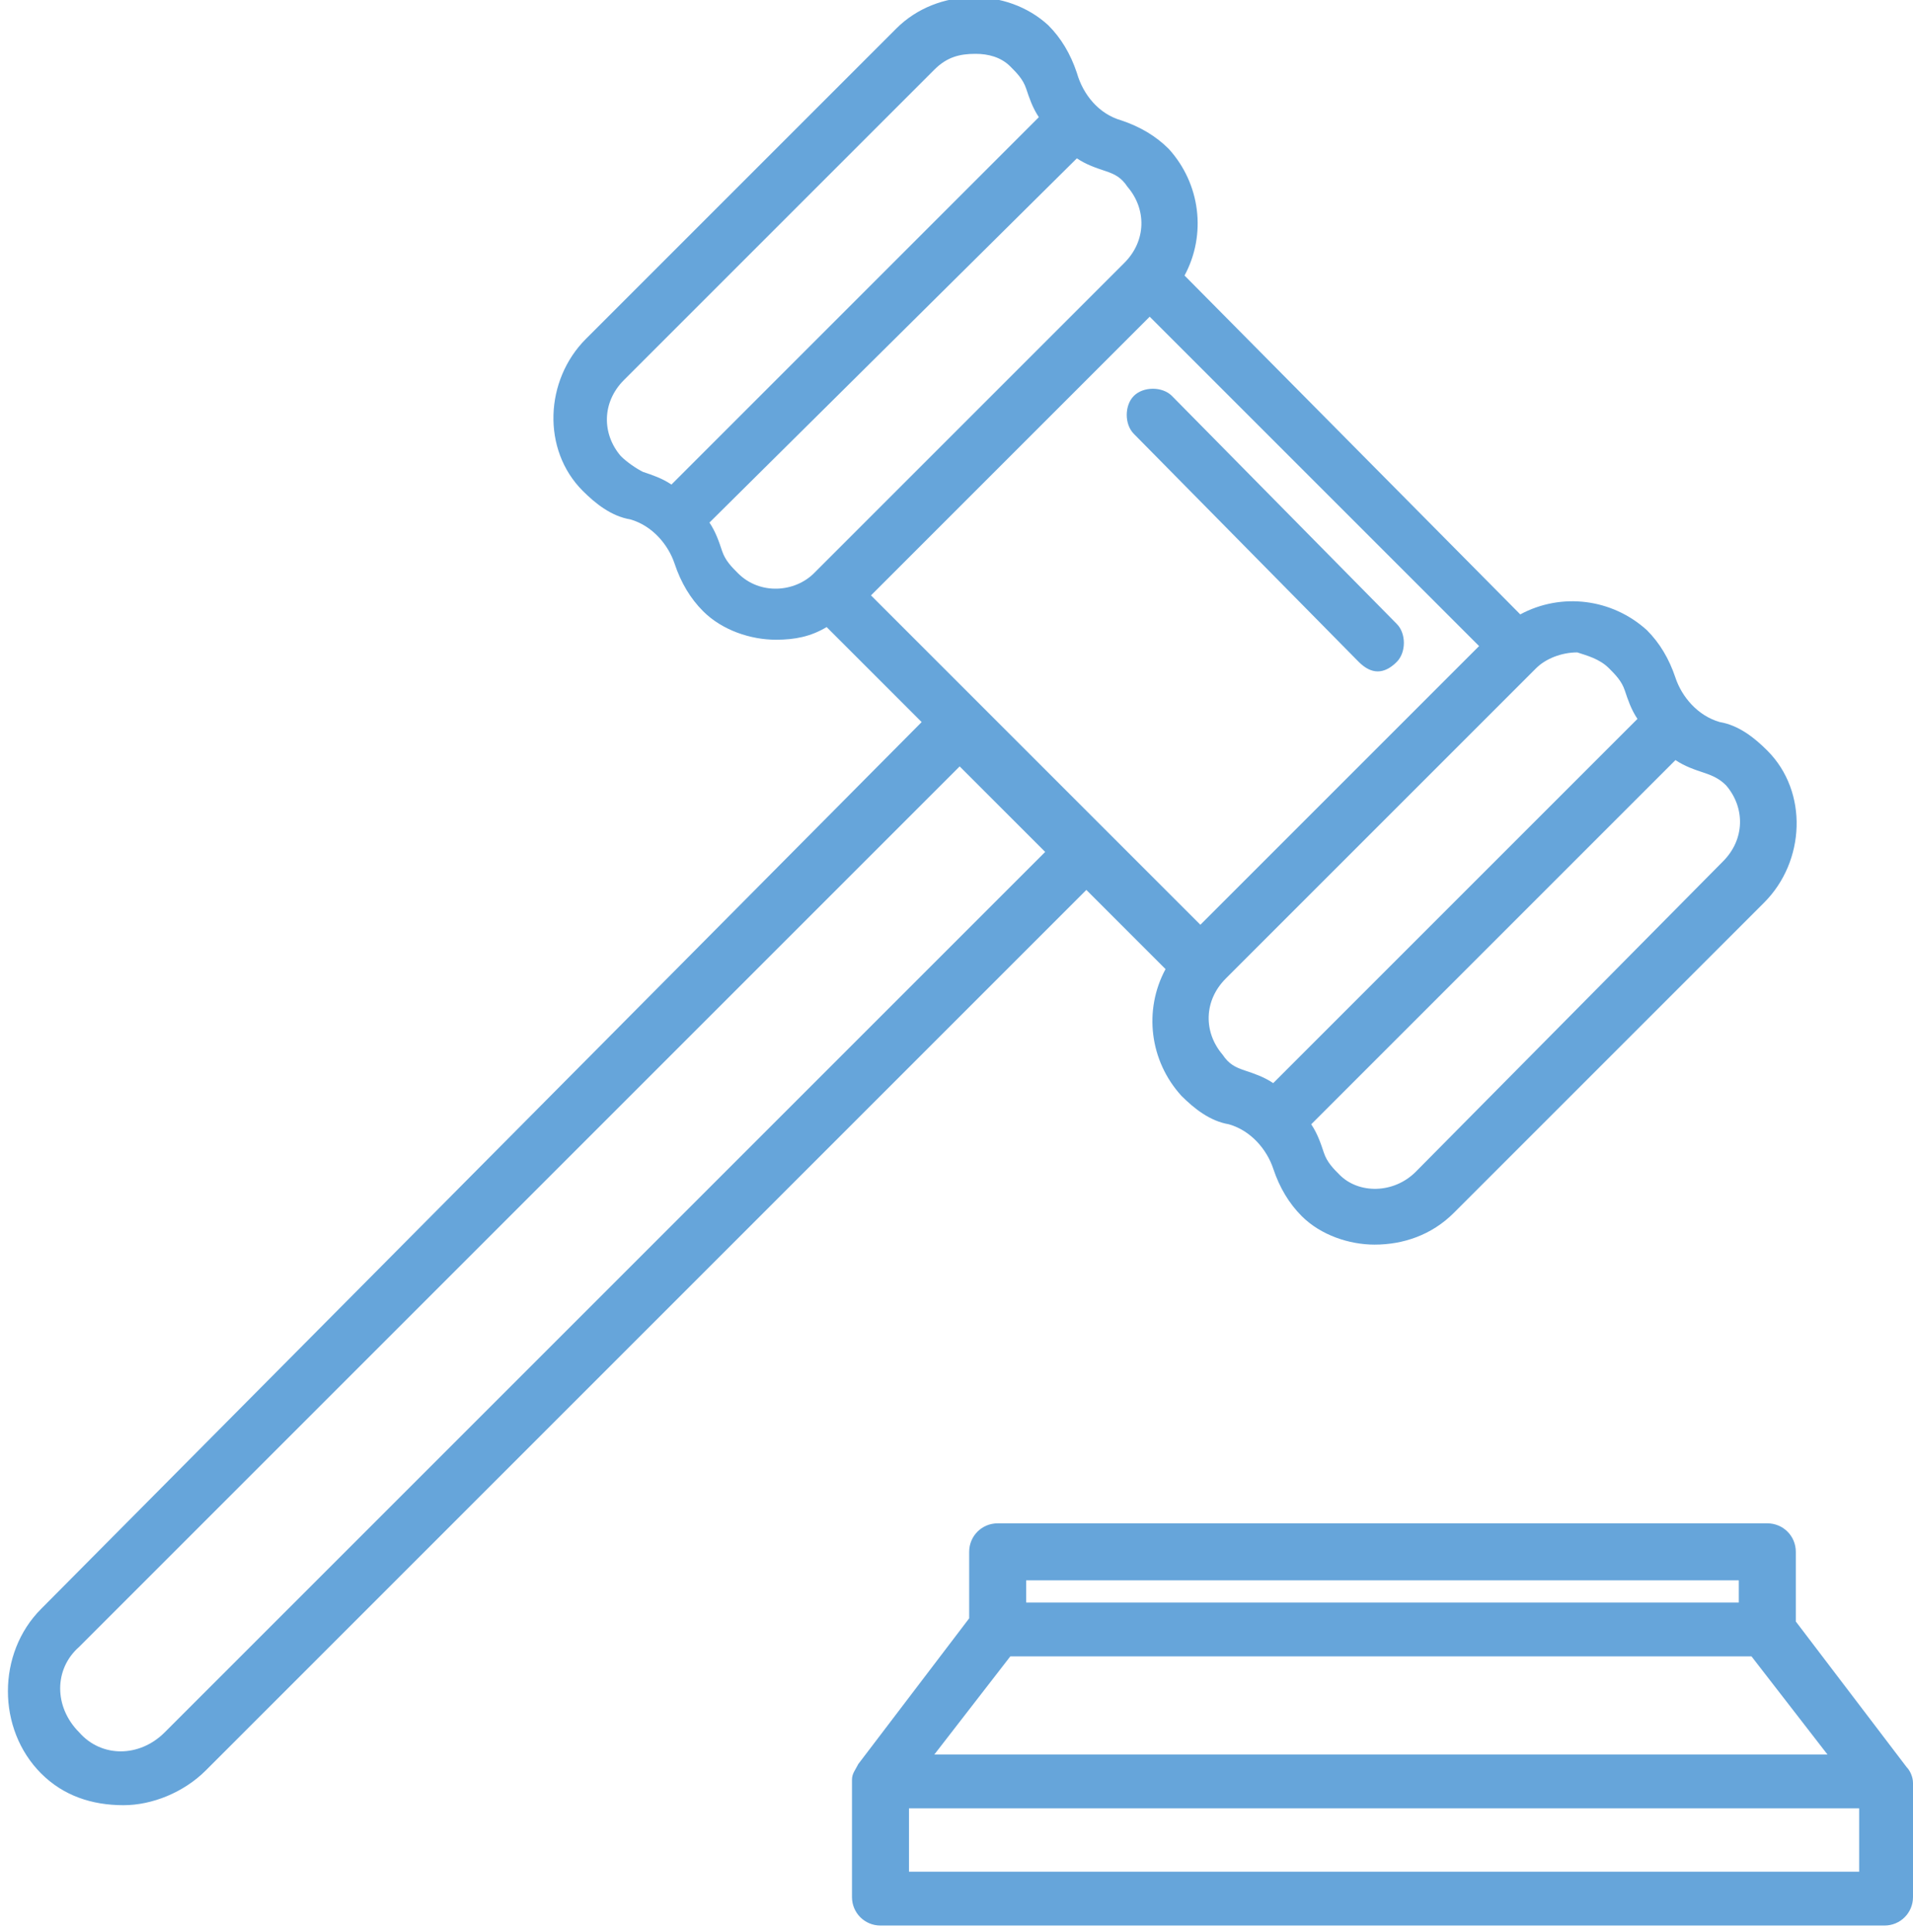
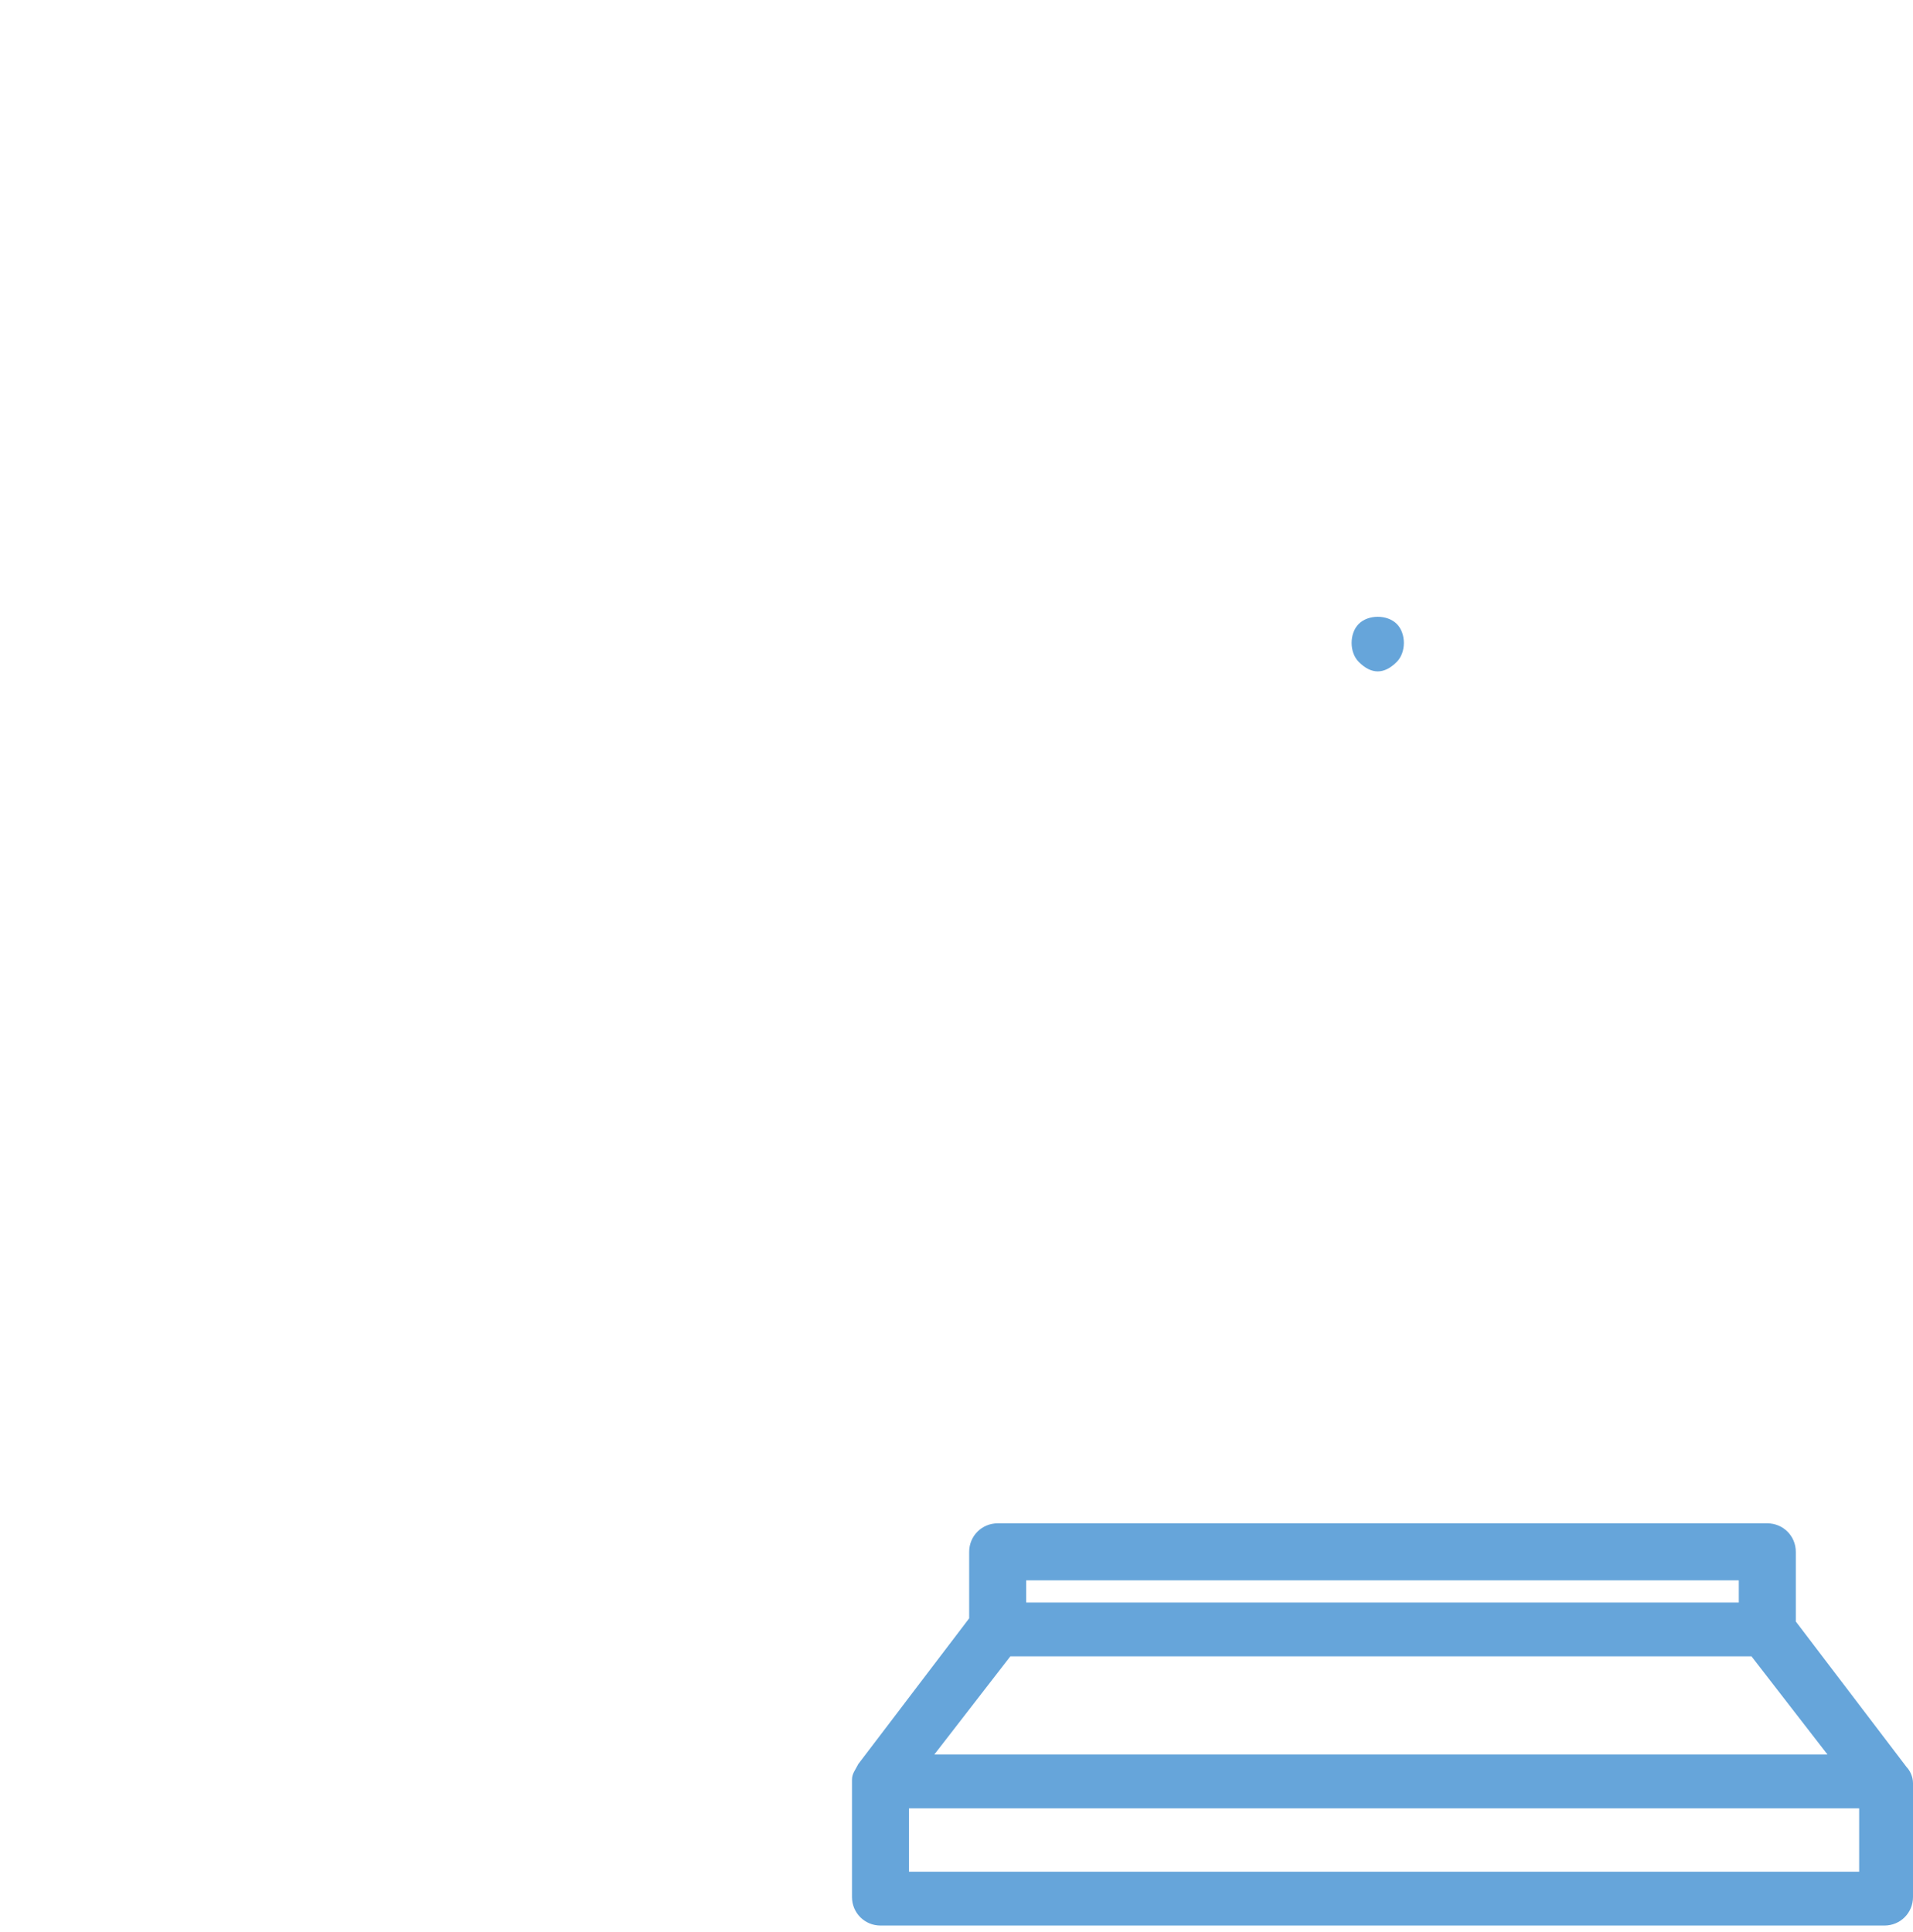
<svg xmlns="http://www.w3.org/2000/svg" version="1.1" id="Layer_1" x="0px" y="0px" viewBox="0 0 60.4 61" style="enable-background:new 0 0 60.4 61;" xml:space="preserve">
  <style type="text/css">
	.st0{fill:#66A5DA;}
</style>
  <g>
    <g>
-       <path class="st0" d="M36.8,30.6c-0.7,1.3-0.5,2.9,0.5,4c0.4,0.4,0.9,0.8,1.5,0.9c0.7,0.2,1.2,0.8,1.4,1.4c0.2,0.6,0.5,1.1,0.9,1.5    c0.6,0.6,1.5,0.9,2.3,0.9c0.9,0,1.8-0.3,2.5-1l9.8-9.8c1.3-1.3,1.4-3.5,0.1-4.8c-0.4-0.4-0.9-0.8-1.5-0.9    c-0.7-0.2-1.2-0.8-1.4-1.4c-0.2-0.6-0.5-1.1-0.9-1.5c-1.1-1-2.7-1.2-4-0.5L37.4,8.7c0.7-1.3,0.5-2.9-0.5-4C36.5,4.3,36,4,35.4,3.8    C34.7,3.6,34.2,3,34,2.3c-0.2-0.6-0.5-1.1-0.9-1.5c-1.3-1.2-3.5-1.2-4.8,0.1l-9.8,9.8c-1.3,1.3-1.4,3.5-0.1,4.8    c0.4,0.4,0.9,0.8,1.5,0.9c0.7,0.2,1.2,0.8,1.4,1.4c0.2,0.6,0.5,1.1,0.9,1.5c0.6,0.6,1.5,0.9,2.3,0.9c0.6,0,1.1-0.1,1.6-0.4l3,3    L1.3,50.8c-1.4,1.4-1.4,3.8,0,5.2C2,56.7,2.9,57,3.9,57c0.9,0,1.9-0.4,2.6-1.1l27.8-27.8L36.8,30.6z M54.5,24.8    c0.6,0.7,0.6,1.7-0.1,2.4L44.7,37c-0.7,0.7-1.8,0.7-2.4,0.1c-0.2-0.2-0.4-0.4-0.5-0.7c-0.1-0.3-0.2-0.6-0.4-0.9l11.5-11.5    c0.3,0.2,0.6,0.3,0.9,0.4C54.1,24.5,54.3,24.6,54.5,24.8L54.5,24.8z M50.8,21.1c0.2,0.2,0.4,0.4,0.5,0.7c0.1,0.3,0.2,0.6,0.4,0.9    L40.2,34.2c-0.3-0.2-0.6-0.3-0.9-0.4c-0.3-0.1-0.5-0.2-0.7-0.5c-0.6-0.7-0.6-1.7,0.1-2.4l9.8-9.8c0.3-0.3,0.8-0.5,1.3-0.5    C50.1,20.7,50.5,20.8,50.8,21.1L50.8,21.1z M19.6,14.4C19,13.7,19,12.7,19.7,12l9.8-9.8c0.4-0.4,0.8-0.5,1.3-0.5    c0.4,0,0.8,0.1,1.1,0.4c0.2,0.2,0.4,0.4,0.5,0.7c0.1,0.3,0.2,0.6,0.4,0.9L21.2,15.3c-0.3-0.2-0.6-0.3-0.9-0.4    C20.1,14.8,19.8,14.6,19.6,14.4L19.6,14.4z M23.3,18.1c-0.2-0.2-0.4-0.4-0.5-0.7c-0.1-0.3-0.2-0.6-0.4-0.9L34,5    c0.3,0.2,0.6,0.3,0.9,0.4c0.3,0.1,0.5,0.2,0.7,0.5c0.6,0.7,0.6,1.7-0.1,2.4l-9.8,9.8C25.1,18.7,24,18.8,23.3,18.1L23.3,18.1z     M36.3,10l10.4,10.4l-4.4,4.4l-4.4,4.4L27.5,18.8L36.3,10z M5.2,54.7c-0.8,0.8-2,0.8-2.7,0c-0.8-0.8-0.8-2,0-2.7l27.8-27.8    l2.7,2.7L5.2,54.7z M5.2,54.7" />
-     </g>
+       </g>
    <path class="st0" d="M60.4,56.3c0-0.2-0.1-0.4-0.2-0.5l-3.5-4.6V49c0-0.5-0.4-0.9-0.9-0.9H31.5c-0.5,0-0.9,0.4-0.9,0.9v2.1   l-3.5,4.6c-0.1,0.2-0.2,0.3-0.2,0.5l0,3.7c0,0.5,0.4,0.9,0.9,0.9h31.7c0.5,0,0.9-0.4,0.9-0.9L60.4,56.3z M32.4,49.9h22.5v0.7H32.4   V49.9z M31.9,52.3h23.4l2.4,3.1H29.5L31.9,52.3z M28.7,59.1v-2h30v2H28.7z M28.7,59.1" />
-     <path class="st0" d="M42.9,20.9c0.2,0.2,0.4,0.3,0.6,0.3c0.2,0,0.4-0.1,0.6-0.3c0.3-0.3,0.3-0.9,0-1.2L37,12.5   c-0.3-0.3-0.9-0.3-1.2,0c-0.3,0.3-0.3,0.9,0,1.2L42.9,20.9z M42.9,20.9" />
+     <path class="st0" d="M42.9,20.9c0.2,0.2,0.4,0.3,0.6,0.3c0.2,0,0.4-0.1,0.6-0.3c0.3-0.3,0.3-0.9,0-1.2c-0.3-0.3-0.9-0.3-1.2,0c-0.3,0.3-0.3,0.9,0,1.2L42.9,20.9z M42.9,20.9" />
  </g>
</svg>